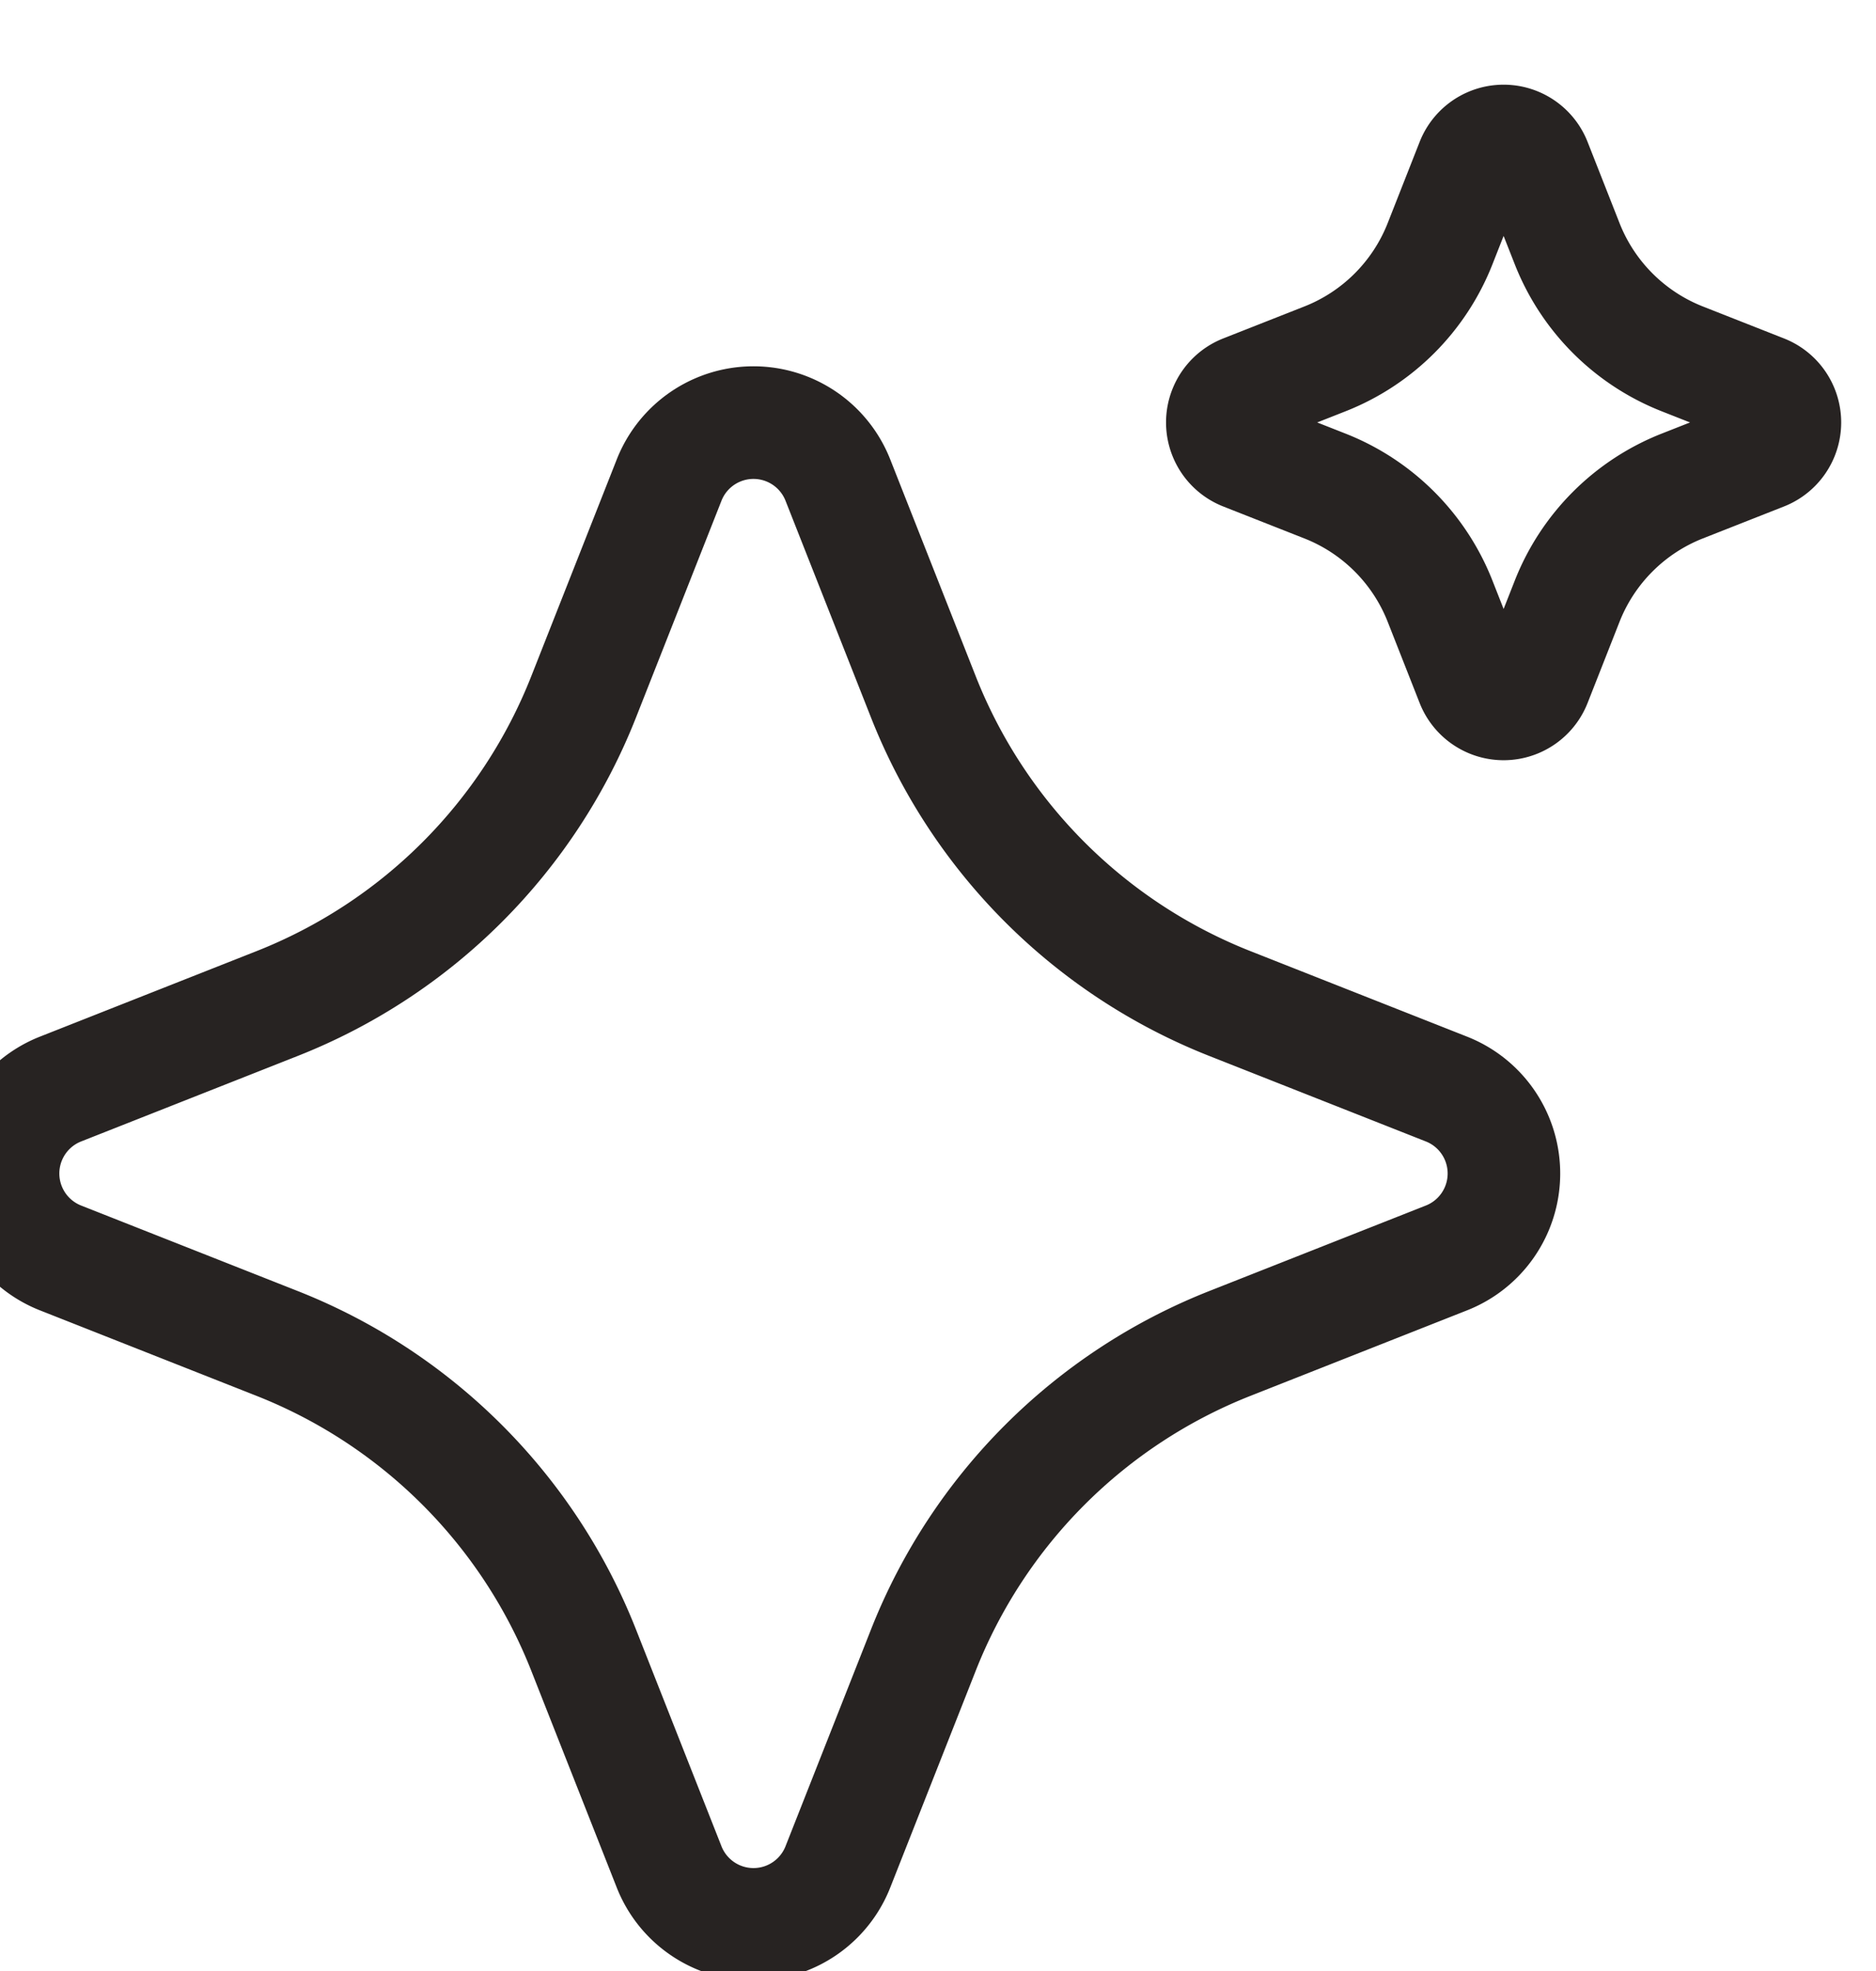
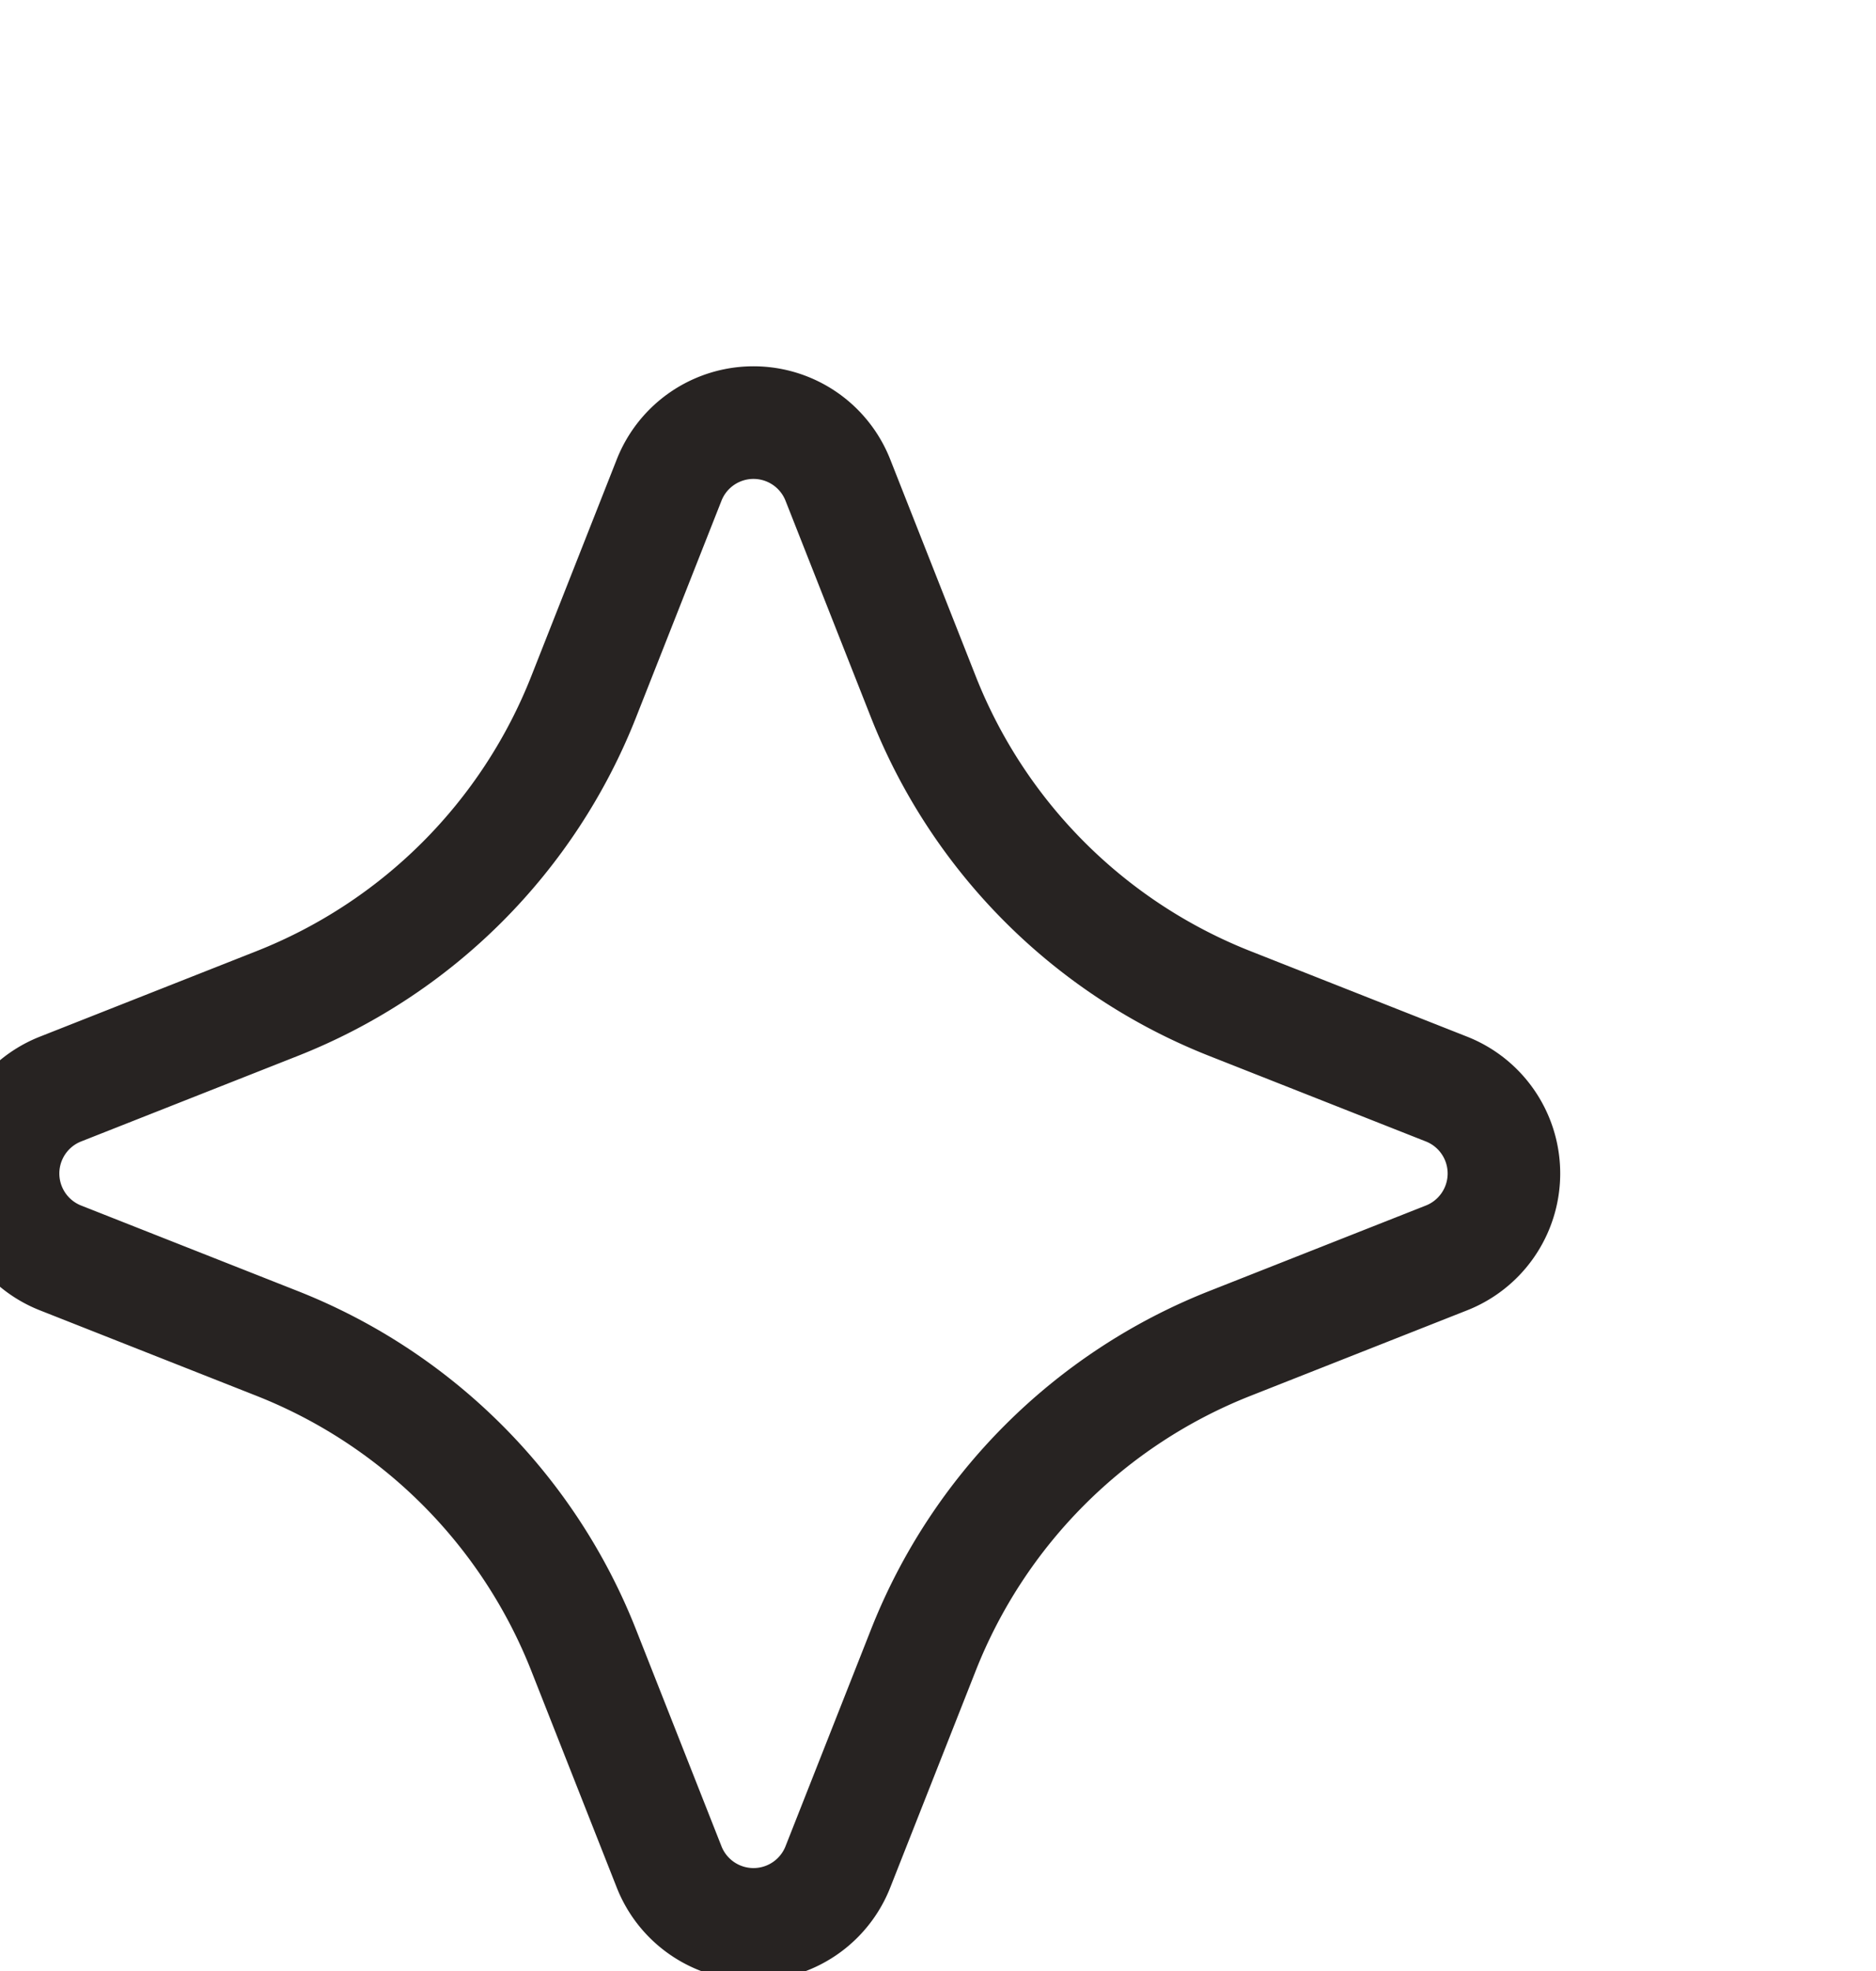
<svg xmlns="http://www.w3.org/2000/svg" width="20" height="21" viewBox="0 0 20 21">
  <defs>
    <clipPath id="clip-path">
      <rect id="Rectangle_6635" data-name="Rectangle 6635" width="20" height="21" transform="translate(0.241 -0.169)" fill="#fff" stroke="#272322" stroke-width="1.2" />
    </clipPath>
  </defs>
  <g id="Mask_Group_1013" data-name="Mask Group 1013" transform="translate(-0.241 0.169)" clip-path="url(#clip-path)">
    <g id="artificial-intelligence-08-stroke-rounded" transform="translate(0.275 1.336)">
      <path id="Path_47319" data-name="Path 47319" d="M9.172,5.173a.967.967,0,0,1,1.8,0l.911,2.309a5.8,5.8,0,0,0,3.267,3.267l2.309.911a.967.967,0,0,1,0,1.8l-2.309.911a5.8,5.8,0,0,0-3.267,3.267l-.911,2.309a.967.967,0,0,1-1.8,0l-.911-2.309a5.8,5.8,0,0,0-3.267-3.267l-2.309-.911a.967.967,0,0,1,0-1.8l2.309-.911A5.8,5.8,0,0,0,8.261,7.482Z" transform="translate(-2.073 -1.562)" fill="none" stroke="#272322" stroke-width="1.2" />
-       <path id="Path_47320" data-name="Path 47320" d="M15.516,2.3a.362.362,0,0,1,.674,0l.341.866a2.175,2.175,0,0,0,1.225,1.225l.866.341a.362.362,0,0,1,0,.674l-.866.341a2.175,2.175,0,0,0-1.225,1.225l-.341.866a.362.362,0,0,1-.674,0l-.341-.866a2.175,2.175,0,0,0-1.225-1.225l-.866-.341a.362.362,0,0,1,0-.674l.866-.341a2.175,2.175,0,0,0,1.225-1.225Z" transform="translate(0.143 -2.073)" fill="none" stroke="#272322" stroke-width="1.2" />
    </g>
  </g>
</svg>